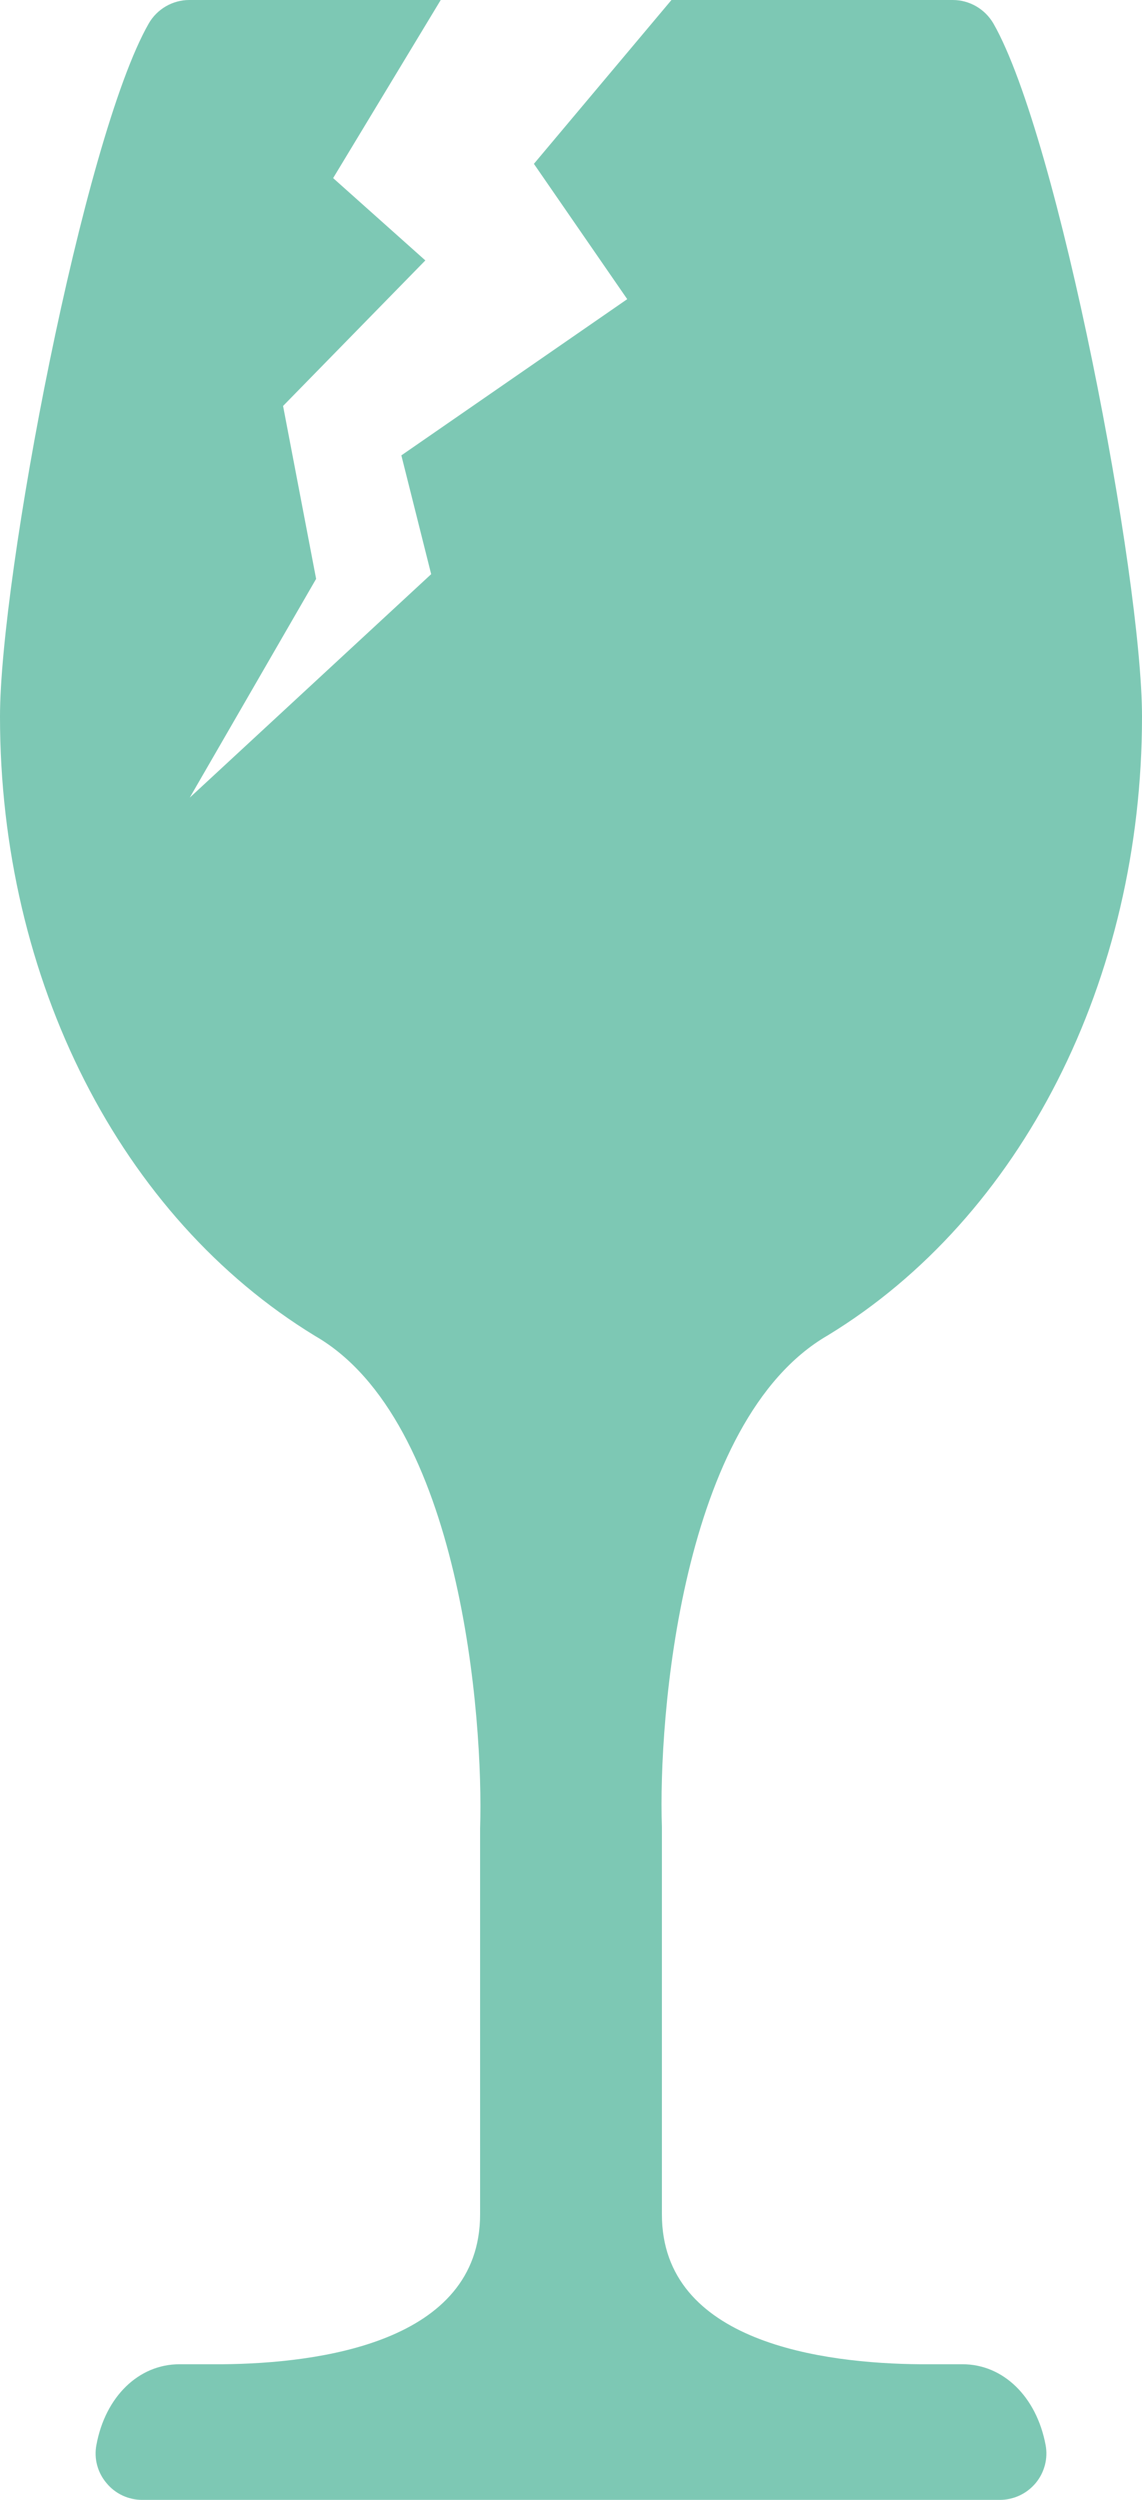
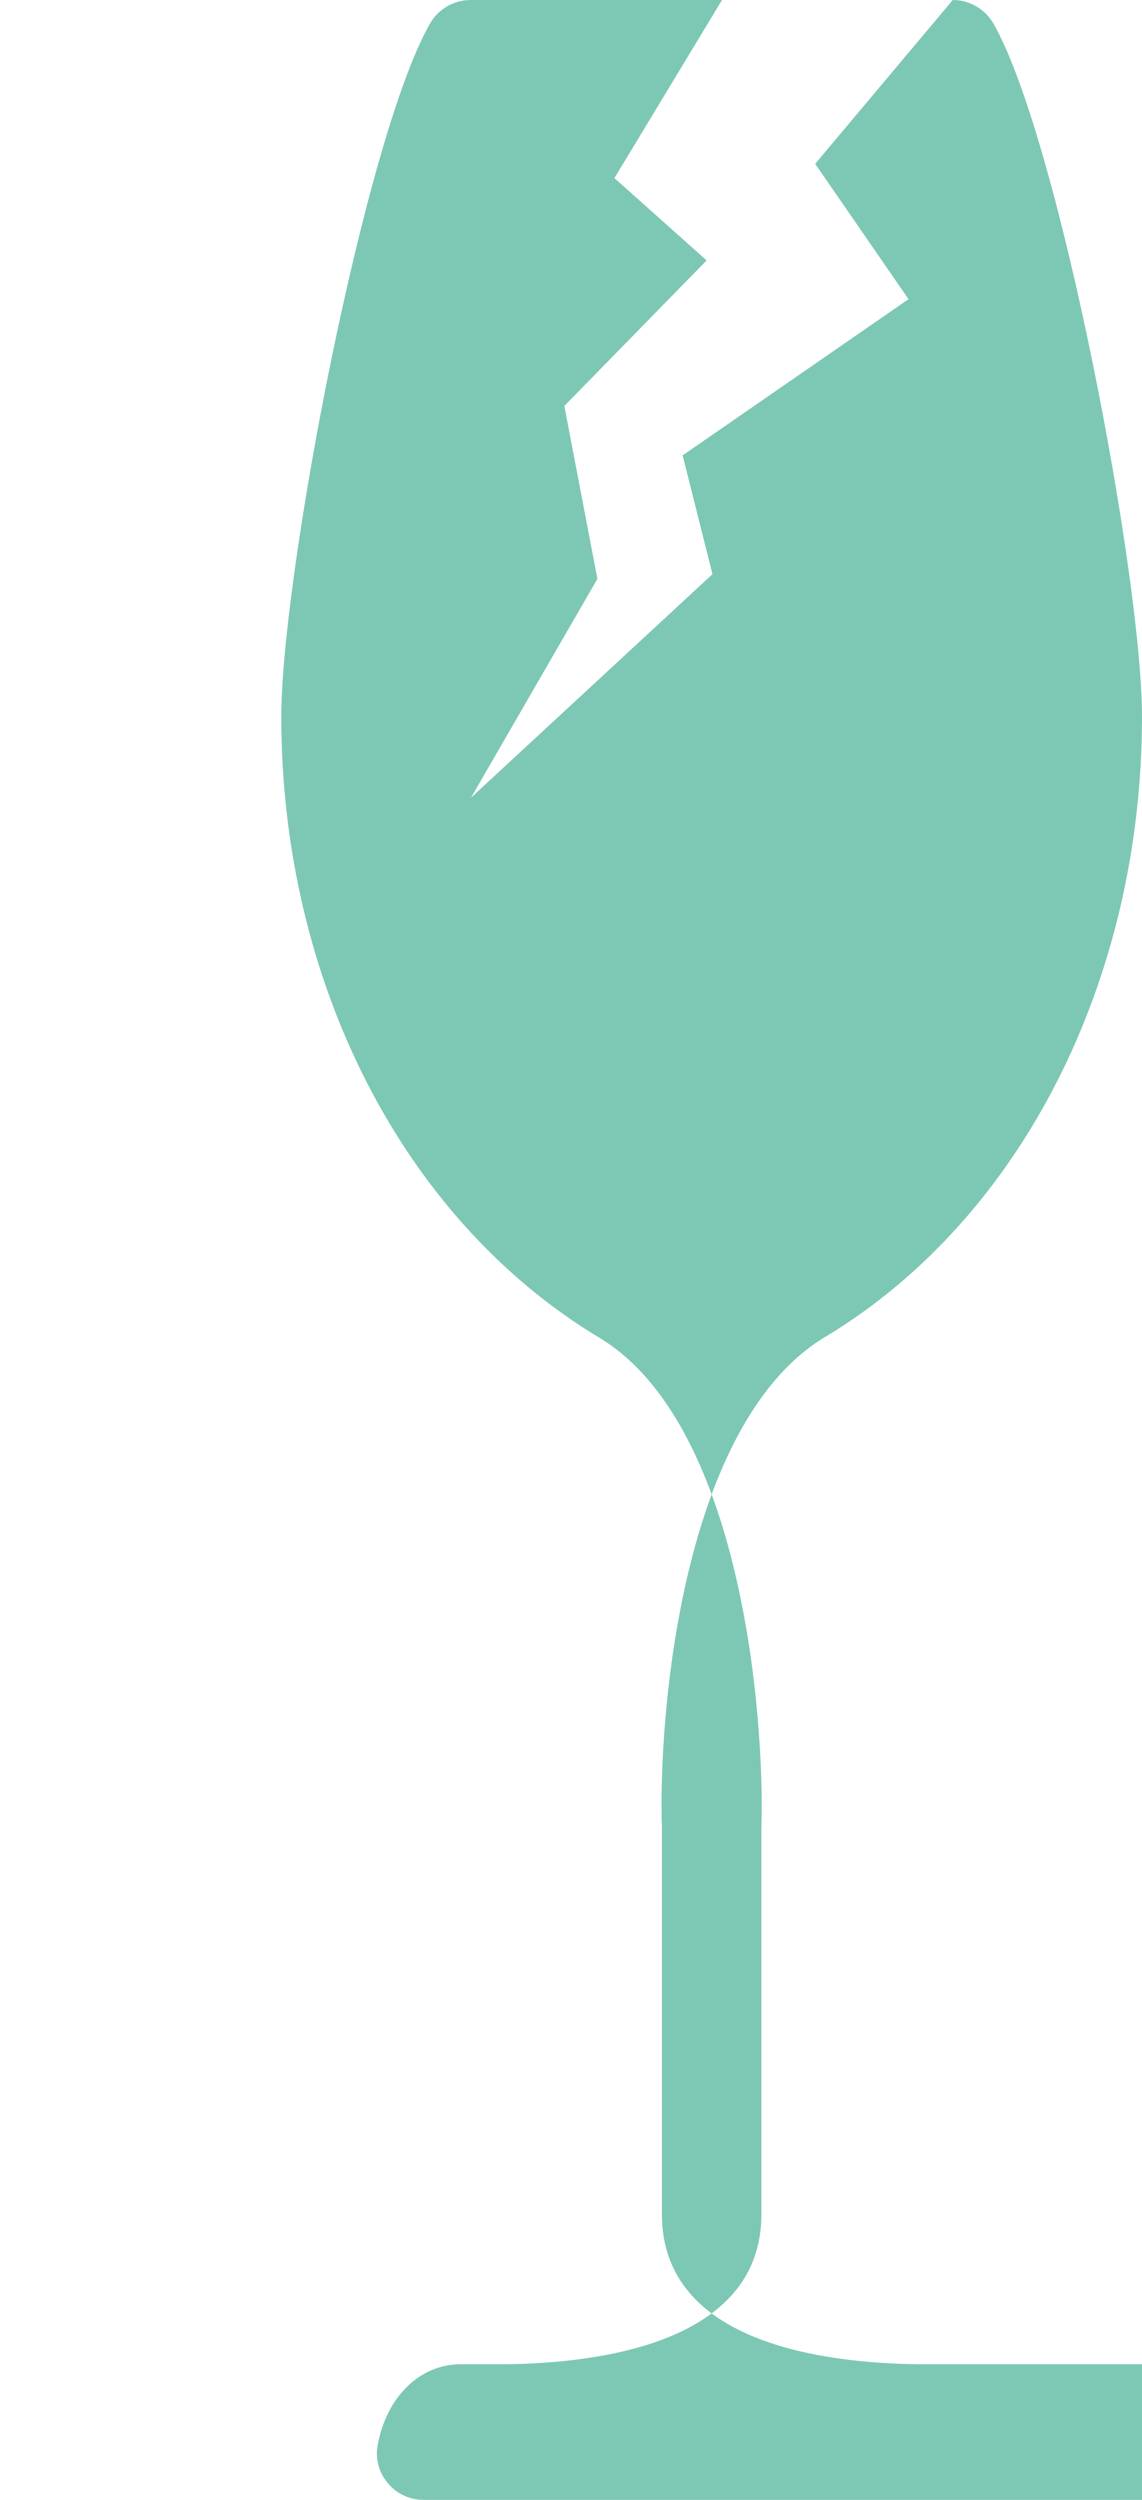
<svg xmlns="http://www.w3.org/2000/svg" id="Calque_2" viewBox="0 0 7.048 15.426">
  <defs>
    <style>.cls-1{fill:#7dc8b4;}</style>
  </defs>
  <g id="Calque_1-2">
-     <path class="cls-1" d="m5.941,14.589h-.262c-.595-.005-1.594-.132-1.594-.925v-2.391c-.023-.666.116-2.508,1.024-3.033,1.196-.729,1.939-2.193,1.939-3.818,0-.861-.514-3.572-.917-4.277-.052-.089-.147-.145-.251-.145h-1.736l-.849,1.011.576.835-1.394.964.184.733-1.49,1.379.78-1.35-.204-1.067.878-.898-.569-.508.664-1.099h-1.552c-.103,0-.199.056-.25.145-.404.705-.918,3.416-.918,4.277,0,1.625.743,3.089,1.945,3.822.9.519,1.04,2.363,1.018,3.039v2.381c0,.793-.999.92-1.592.925h-.264c-.251,0-.457.2-.512.498-.016.084.007.17.062.235.054.066.135.104.221.104h5.292c.086,0,.167-.038.222-.104.054-.065.077-.152.061-.235-.056-.298-.262-.498-.512-.498" />
+     <path class="cls-1" d="m5.941,14.589h-.262c-.595-.005-1.594-.132-1.594-.925v-2.391c-.023-.666.116-2.508,1.024-3.033,1.196-.729,1.939-2.193,1.939-3.818,0-.861-.514-3.572-.917-4.277-.052-.089-.147-.145-.251-.145l-.849,1.011.576.835-1.394.964.184.733-1.49,1.379.78-1.35-.204-1.067.878-.898-.569-.508.664-1.099h-1.552c-.103,0-.199.056-.25.145-.404.705-.918,3.416-.918,4.277,0,1.625.743,3.089,1.945,3.822.9.519,1.04,2.363,1.018,3.039v2.381c0,.793-.999.92-1.592.925h-.264c-.251,0-.457.2-.512.498-.016.084.007.17.062.235.054.066.135.104.221.104h5.292c.086,0,.167-.038.222-.104.054-.065.077-.152.061-.235-.056-.298-.262-.498-.512-.498" />
  </g>
</svg>